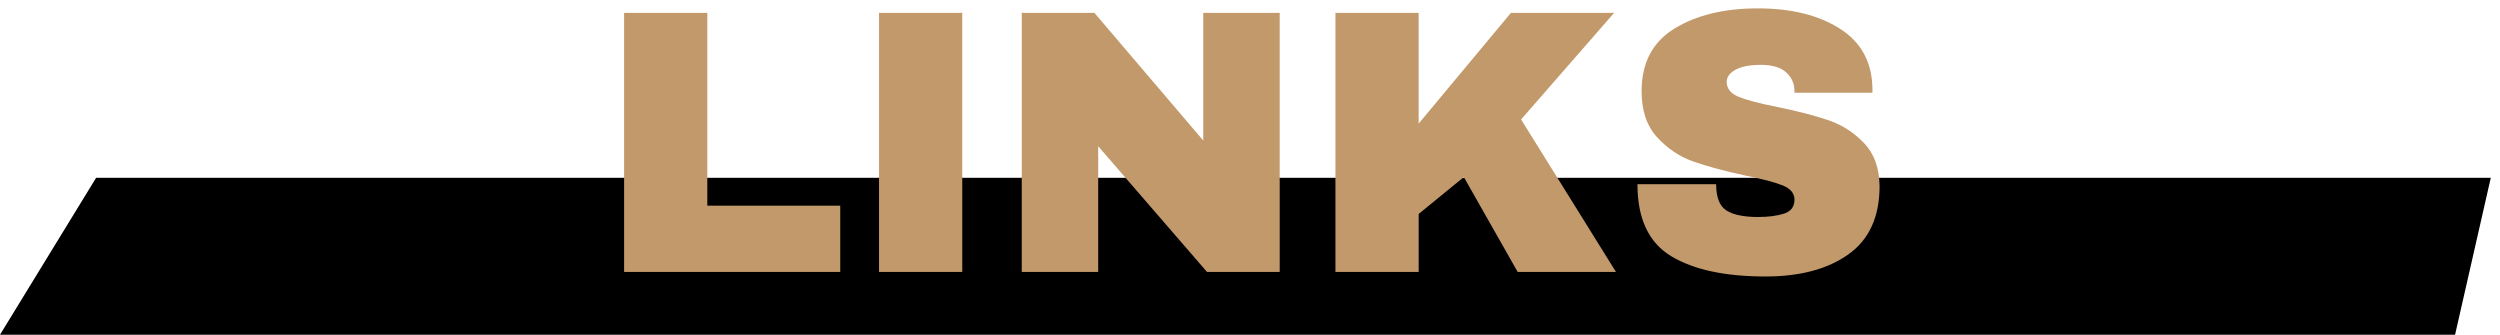
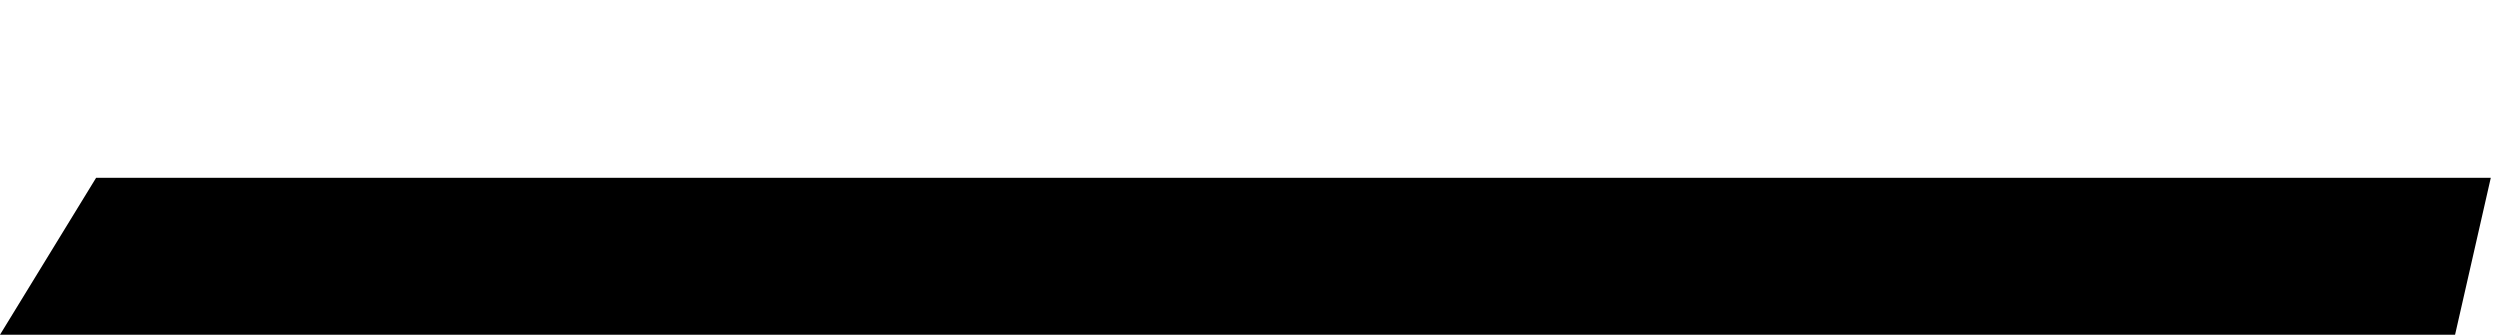
<svg xmlns="http://www.w3.org/2000/svg" width="239" height="32" viewBox="0 0 239 32">
  <g fill="none" fill-rule="evenodd" transform="translate(0 .8)">
    <polygon fill="#000" points="9.187 16.2 238.119 16.2 234.705 31.2 0 31.2" />
-     <path fill="#C2996B" fill-rule="nonzero" d="M80.328,25.2 L80.328,18.864 L67.62,18.864 L67.62,0.432 L59.664,0.432 L59.664,25.2 L80.328,25.2 Z M91.992,25.2 L91.992,0.432 L84.036,0.432 L84.036,25.2 L91.992,25.2 Z M104.988,25.2 L104.988,13.176 L115.392,25.2 L122.34,25.2 L122.34,0.432 L115.032,0.432 L115.032,12.636 L104.628,0.432 L97.68,0.432 L97.68,25.2 L104.988,25.2 Z M135.624,25.2 L135.624,19.656 L139.944,16.128 L145.092,25.2 L154.488,25.2 L145.416,10.62 L154.308,0.432 L144.444,0.432 L135.624,11.016 L135.624,0.432 L127.668,0.432 L127.668,25.2 L135.624,25.2 Z M168.78,25.632 C172.092,25.632 174.738,24.924 176.718,23.508 C178.698,22.092 179.688,19.92 179.688,16.992 C179.664,15.264 179.172,13.896 178.212,12.888 C177.252,11.88 176.13,11.154 174.846,10.71 C173.562,10.266 171.924,9.84 169.932,9.432 C168.228,9.096 166.992,8.772 166.224,8.46 C165.456,8.148 165.072,7.668 165.072,7.02 C165.072,6.564 165.354,6.18 165.918,5.868 C166.482,5.556 167.292,5.4 168.348,5.4 C169.428,5.4 170.232,5.64 170.76,6.12 C171.288,6.6 171.552,7.2 171.552,7.92 L171.552,7.92 L171.552,8.064 L179.004,8.064 L179.004,7.632 C178.956,5.112 177.912,3.21 175.872,1.926 C173.832,0.642 171.228,-2.27373675e-13 168.06,-2.27373675e-13 C164.844,-2.27373675e-13 162.186,0.642 160.086,1.926 C157.986,3.21 156.936,5.208 156.936,7.92 C156.936,9.768 157.428,11.232 158.412,12.312 C159.396,13.392 160.548,14.166 161.868,14.634 C163.188,15.102 164.856,15.552 166.872,15.984 C168.528,16.32 169.722,16.638 170.454,16.938 C171.186,17.238 171.552,17.688 171.552,18.288 C171.552,18.96 171.222,19.404 170.562,19.62 C169.902,19.836 169.068,19.944 168.06,19.944 C166.692,19.944 165.684,19.734 165.036,19.314 C164.388,18.894 164.064,18.06 164.064,16.812 L164.064,16.812 L156.54,16.812 C156.54,20.1 157.614,22.392 159.762,23.688 C161.91,24.984 164.916,25.632 168.78,25.632 Z" />
  </g>
</svg>